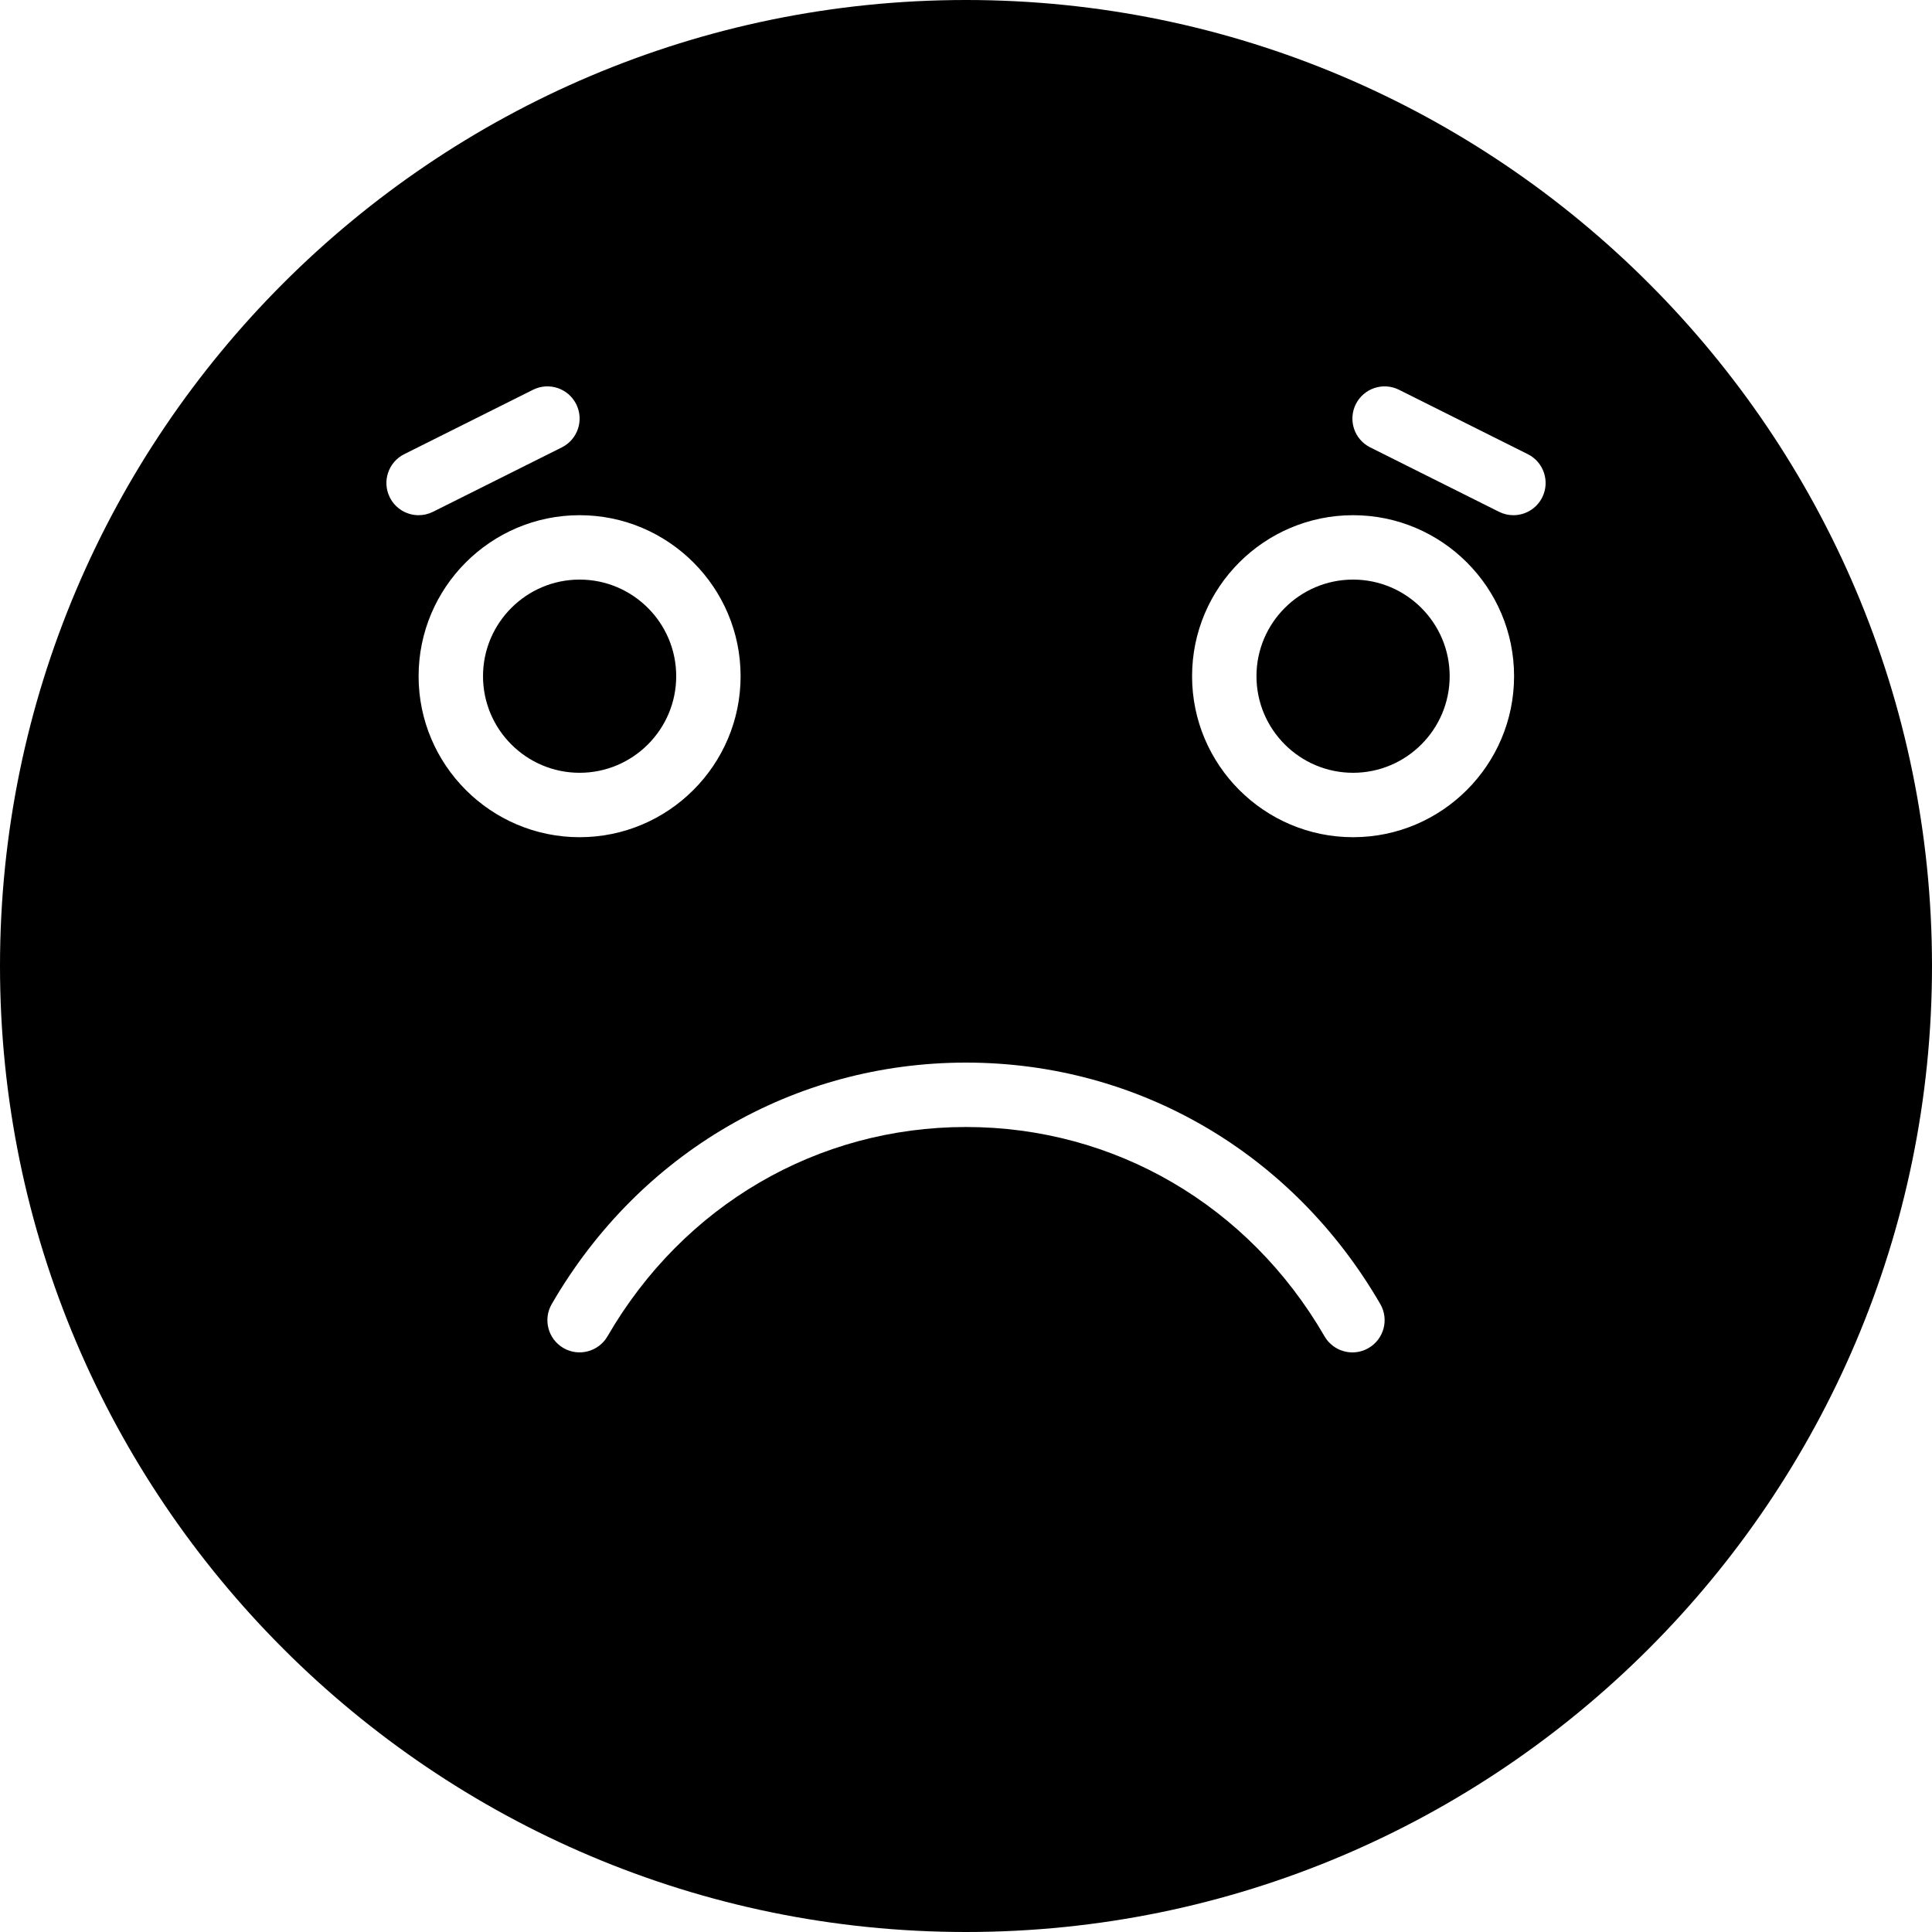
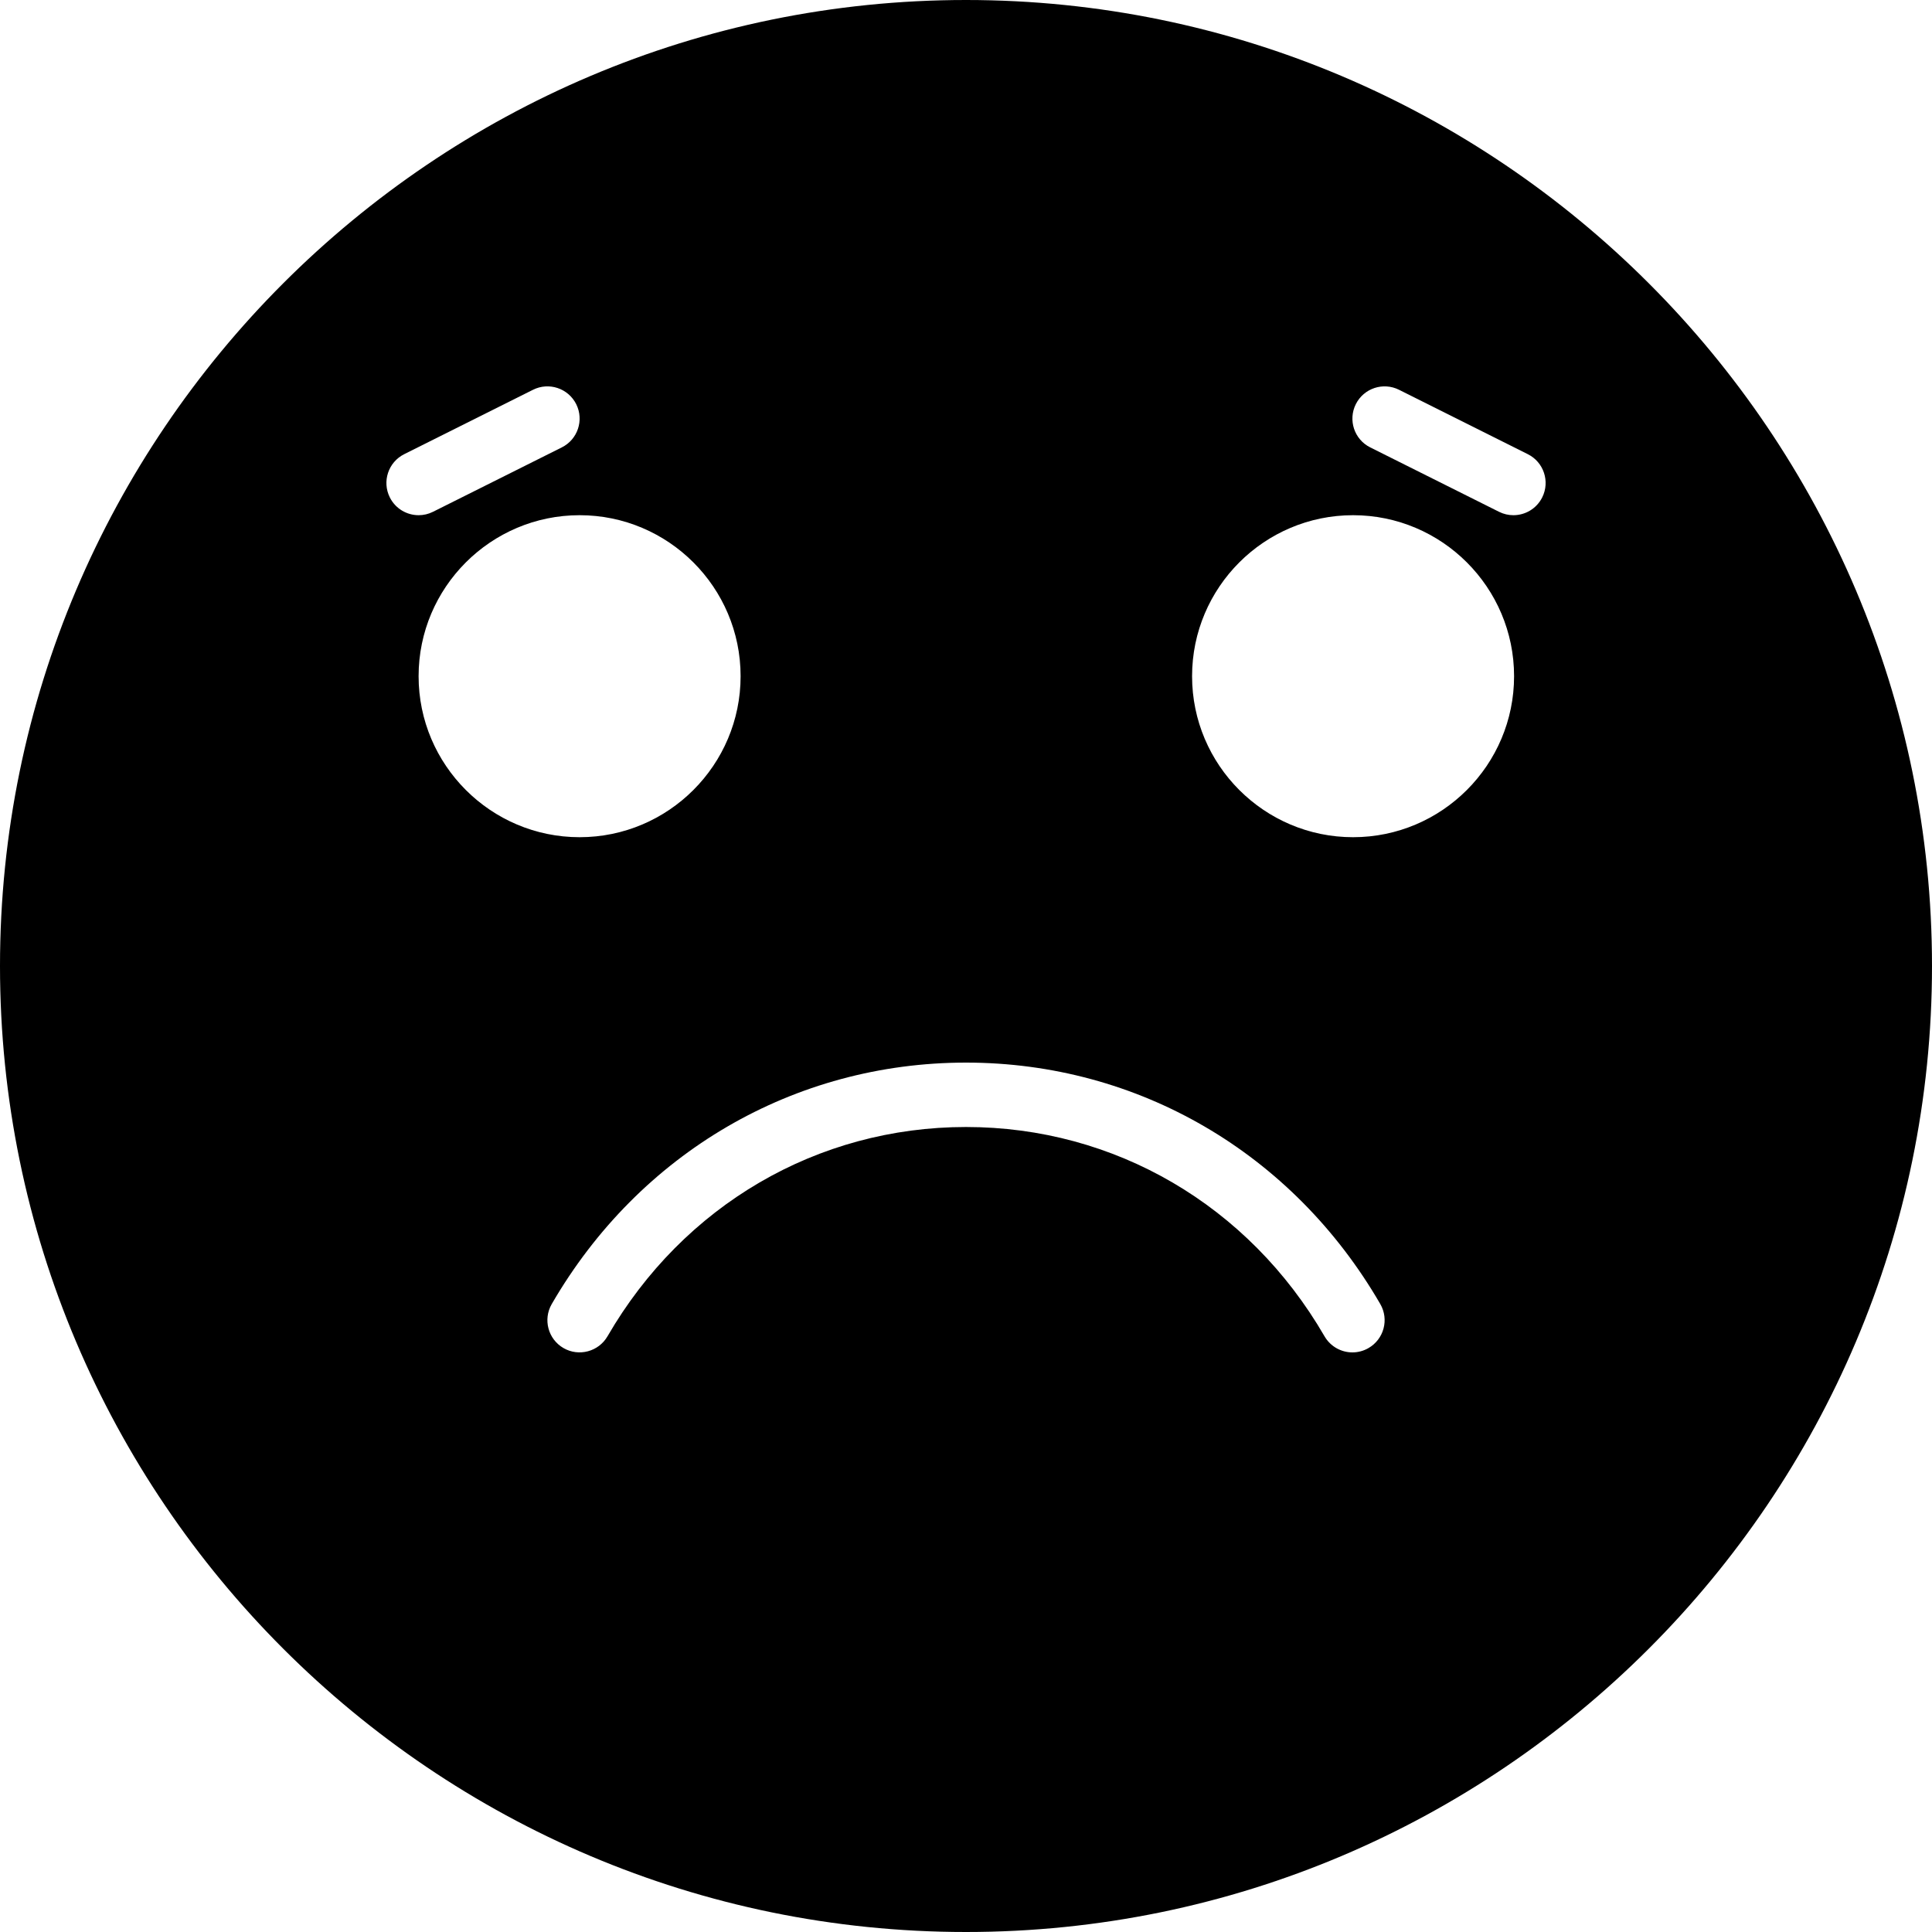
<svg xmlns="http://www.w3.org/2000/svg" fill="#000000" height="800px" width="800px" version="1.1" id="Layer_1" viewBox="0 0 512 512" xml:space="preserve">
  <g>
    <g>
      <g>
-         <path d="M358.578,153.597c-14.114,0-25.6,11.486-25.6,25.6s11.486,25.6,25.6,25.6s25.6-11.486,25.6-25.6     S372.693,153.597,358.578,153.597z" />
-         <path d="M179.203,179.197c0-14.114-11.486-25.6-25.6-25.6c-14.114,0-25.6,11.486-25.6,25.6s11.486,25.6,25.6,25.6     C167.718,204.797,179.203,193.312,179.203,179.197z" />
        <path d="M256,0C114.842,0,0,114.842,0,256s114.842,256,256,256s256-114.842,256-256S397.158,0,256,0z M103.305,131.814     c-2.108-4.215-0.401-9.344,3.814-11.452l34.133-17.067c4.215-2.108,9.336-0.401,11.452,3.814     c2.108,4.224,0.401,9.344-3.814,11.452l-34.133,17.067c-1.229,0.614-2.526,0.905-3.814,0.905     C107.81,136.533,104.806,134.81,103.305,131.814z M110.933,179.2c0-23.526,19.149-42.667,42.667-42.667     c23.526,0,42.667,19.14,42.667,42.667c0,23.526-19.14,42.667-42.667,42.667C130.082,221.867,110.933,202.726,110.933,179.2z      M362.675,357.248c-1.34,0.777-2.816,1.152-4.267,1.152c-2.935,0-5.803-1.527-7.39-4.258     c-20.122-34.739-55.637-55.475-95.019-55.475c-39.373,0-74.889,20.736-95.01,55.475c-2.372,4.07-7.603,5.461-11.665,3.106     c-4.079-2.364-5.47-7.586-3.106-11.665C169.429,305.519,210.475,281.6,256,281.6c45.534,0,86.579,23.919,109.79,63.983     C368.154,349.662,366.763,354.884,362.675,357.248z M358.579,221.867c-23.526,0-42.667-19.14-42.667-42.667     c0-23.526,19.14-42.667,42.667-42.667c23.526,0,42.667,19.14,42.667,42.667C401.246,202.726,382.106,221.867,358.579,221.867z      M408.704,131.814c-1.502,2.995-4.506,4.719-7.646,4.719c-1.28,0-2.577-0.29-3.806-0.905l-34.133-17.067     c-4.215-2.108-5.922-7.228-3.814-11.452c2.116-4.215,7.228-5.922,11.452-3.814l34.133,17.067     C409.105,122.47,410.812,127.599,408.704,131.814z" />
      </g>
    </g>
  </g>
</svg>